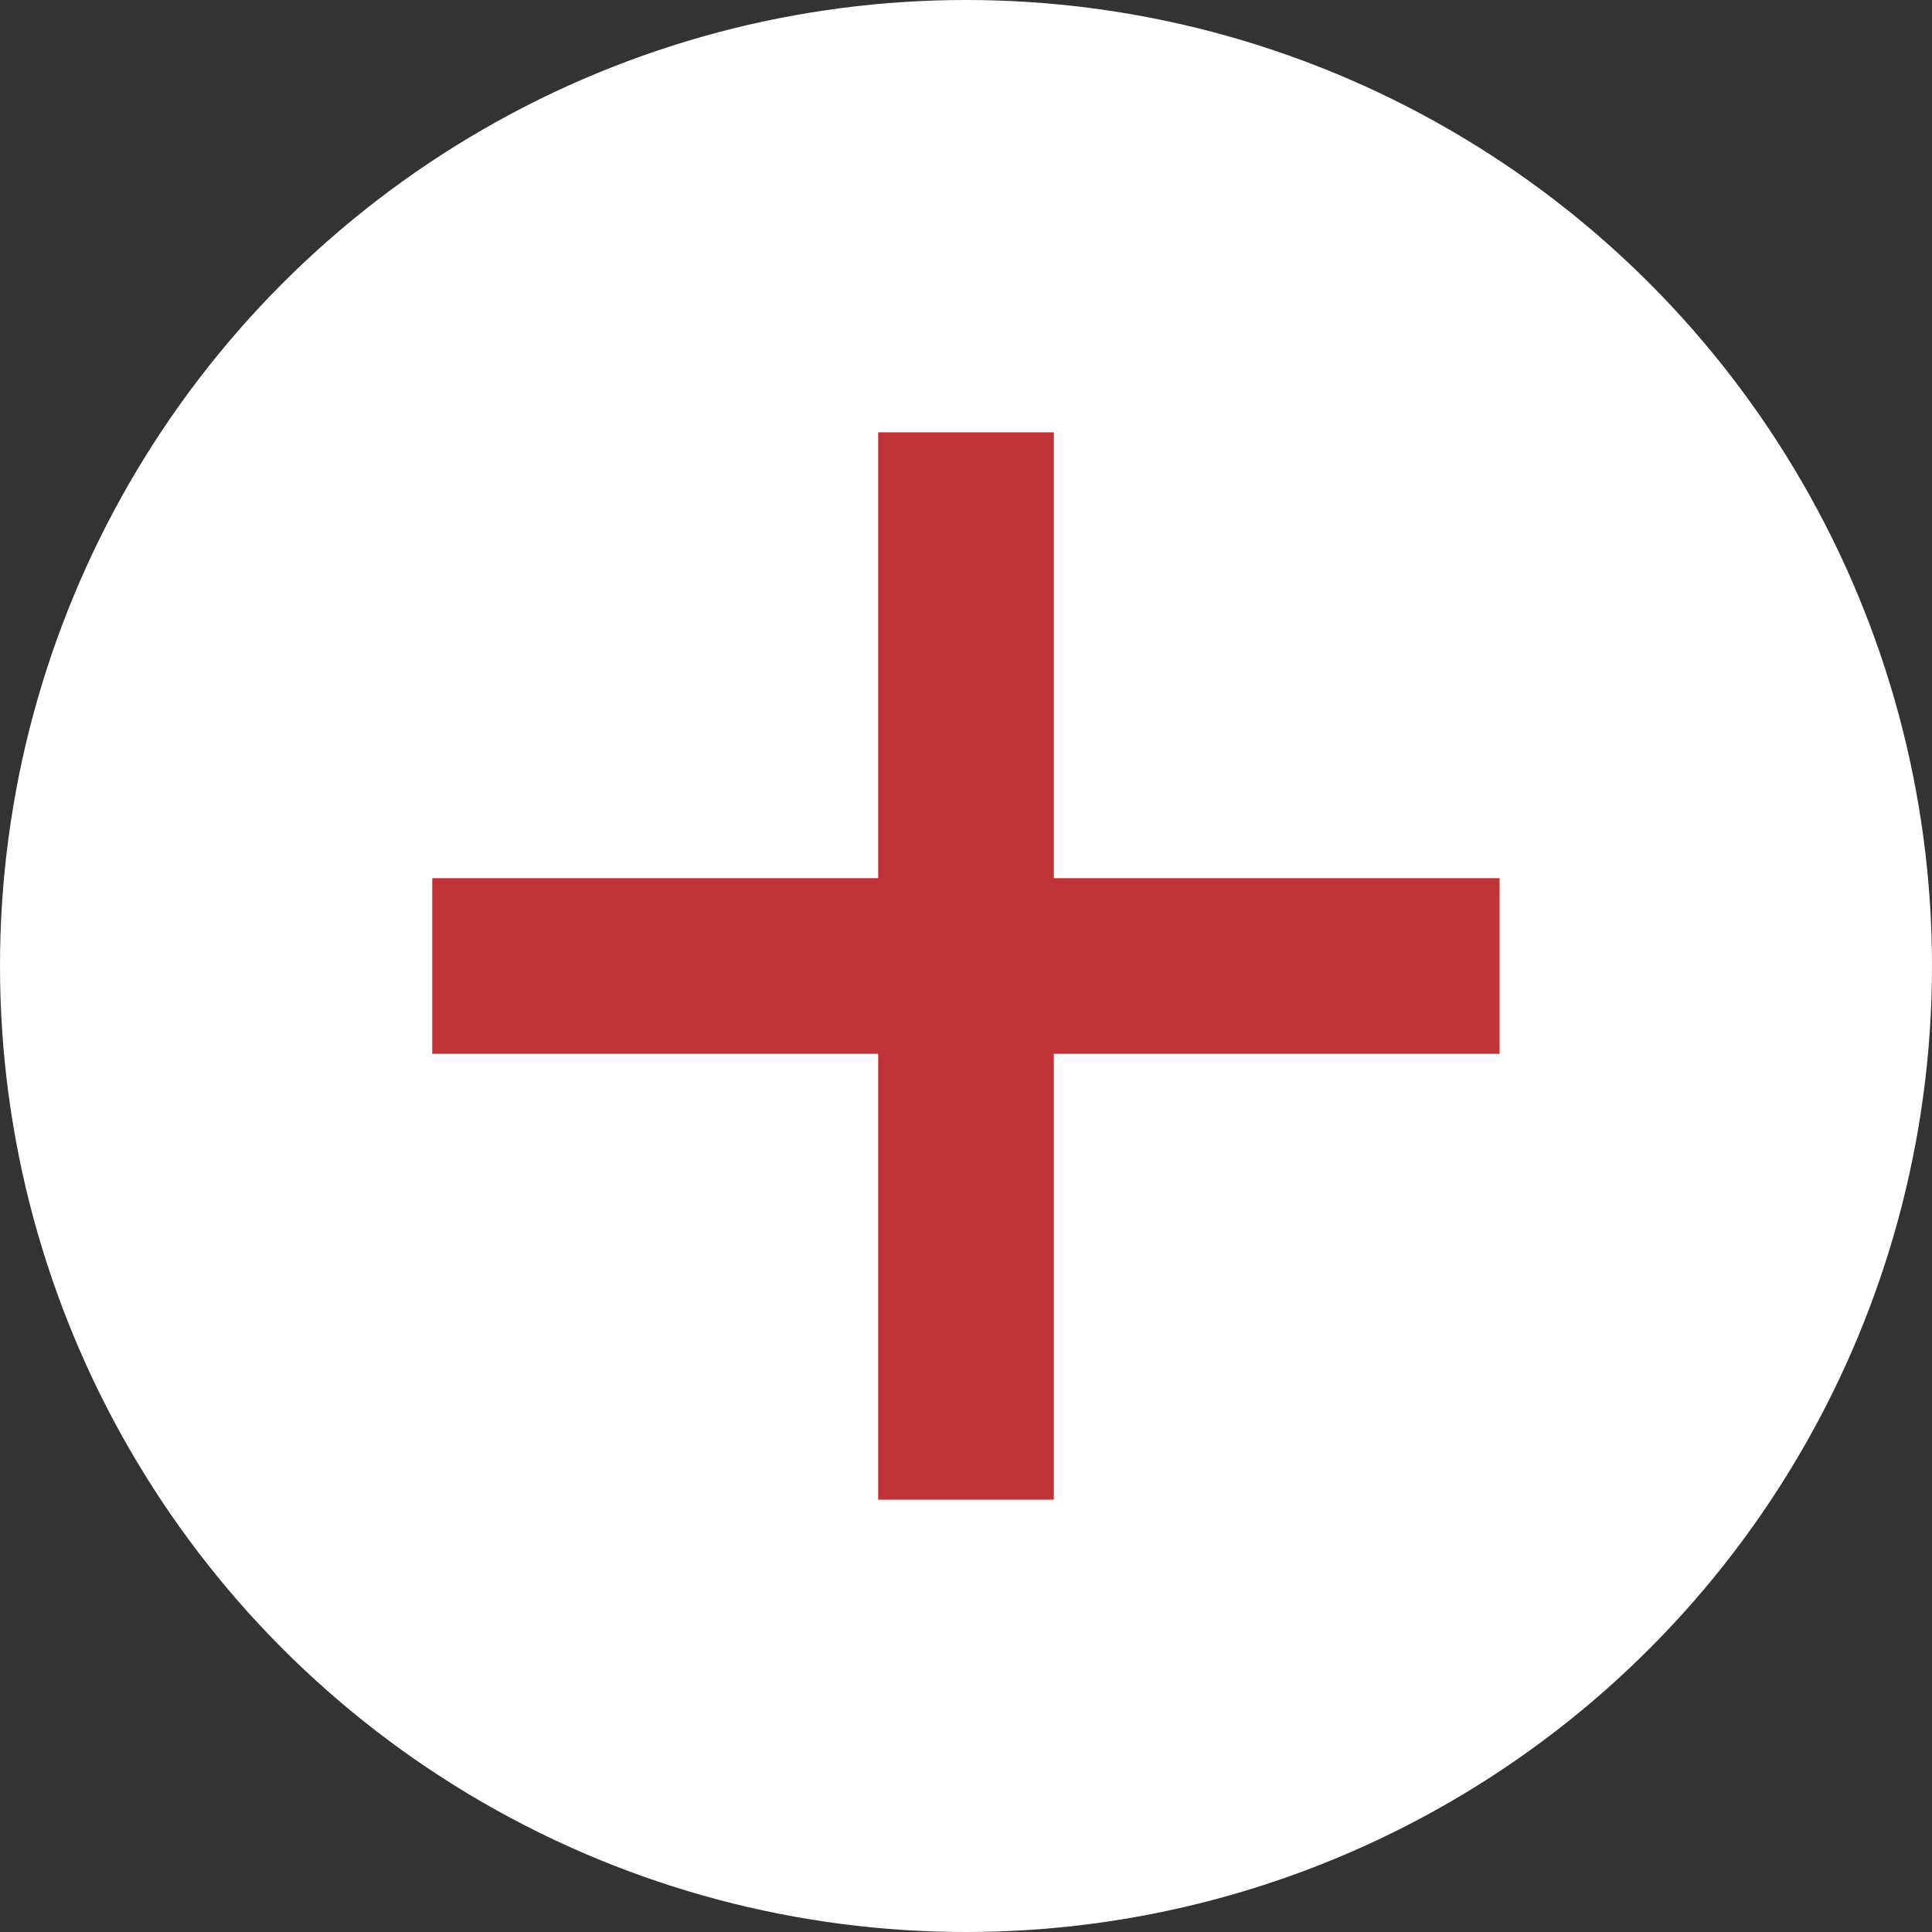
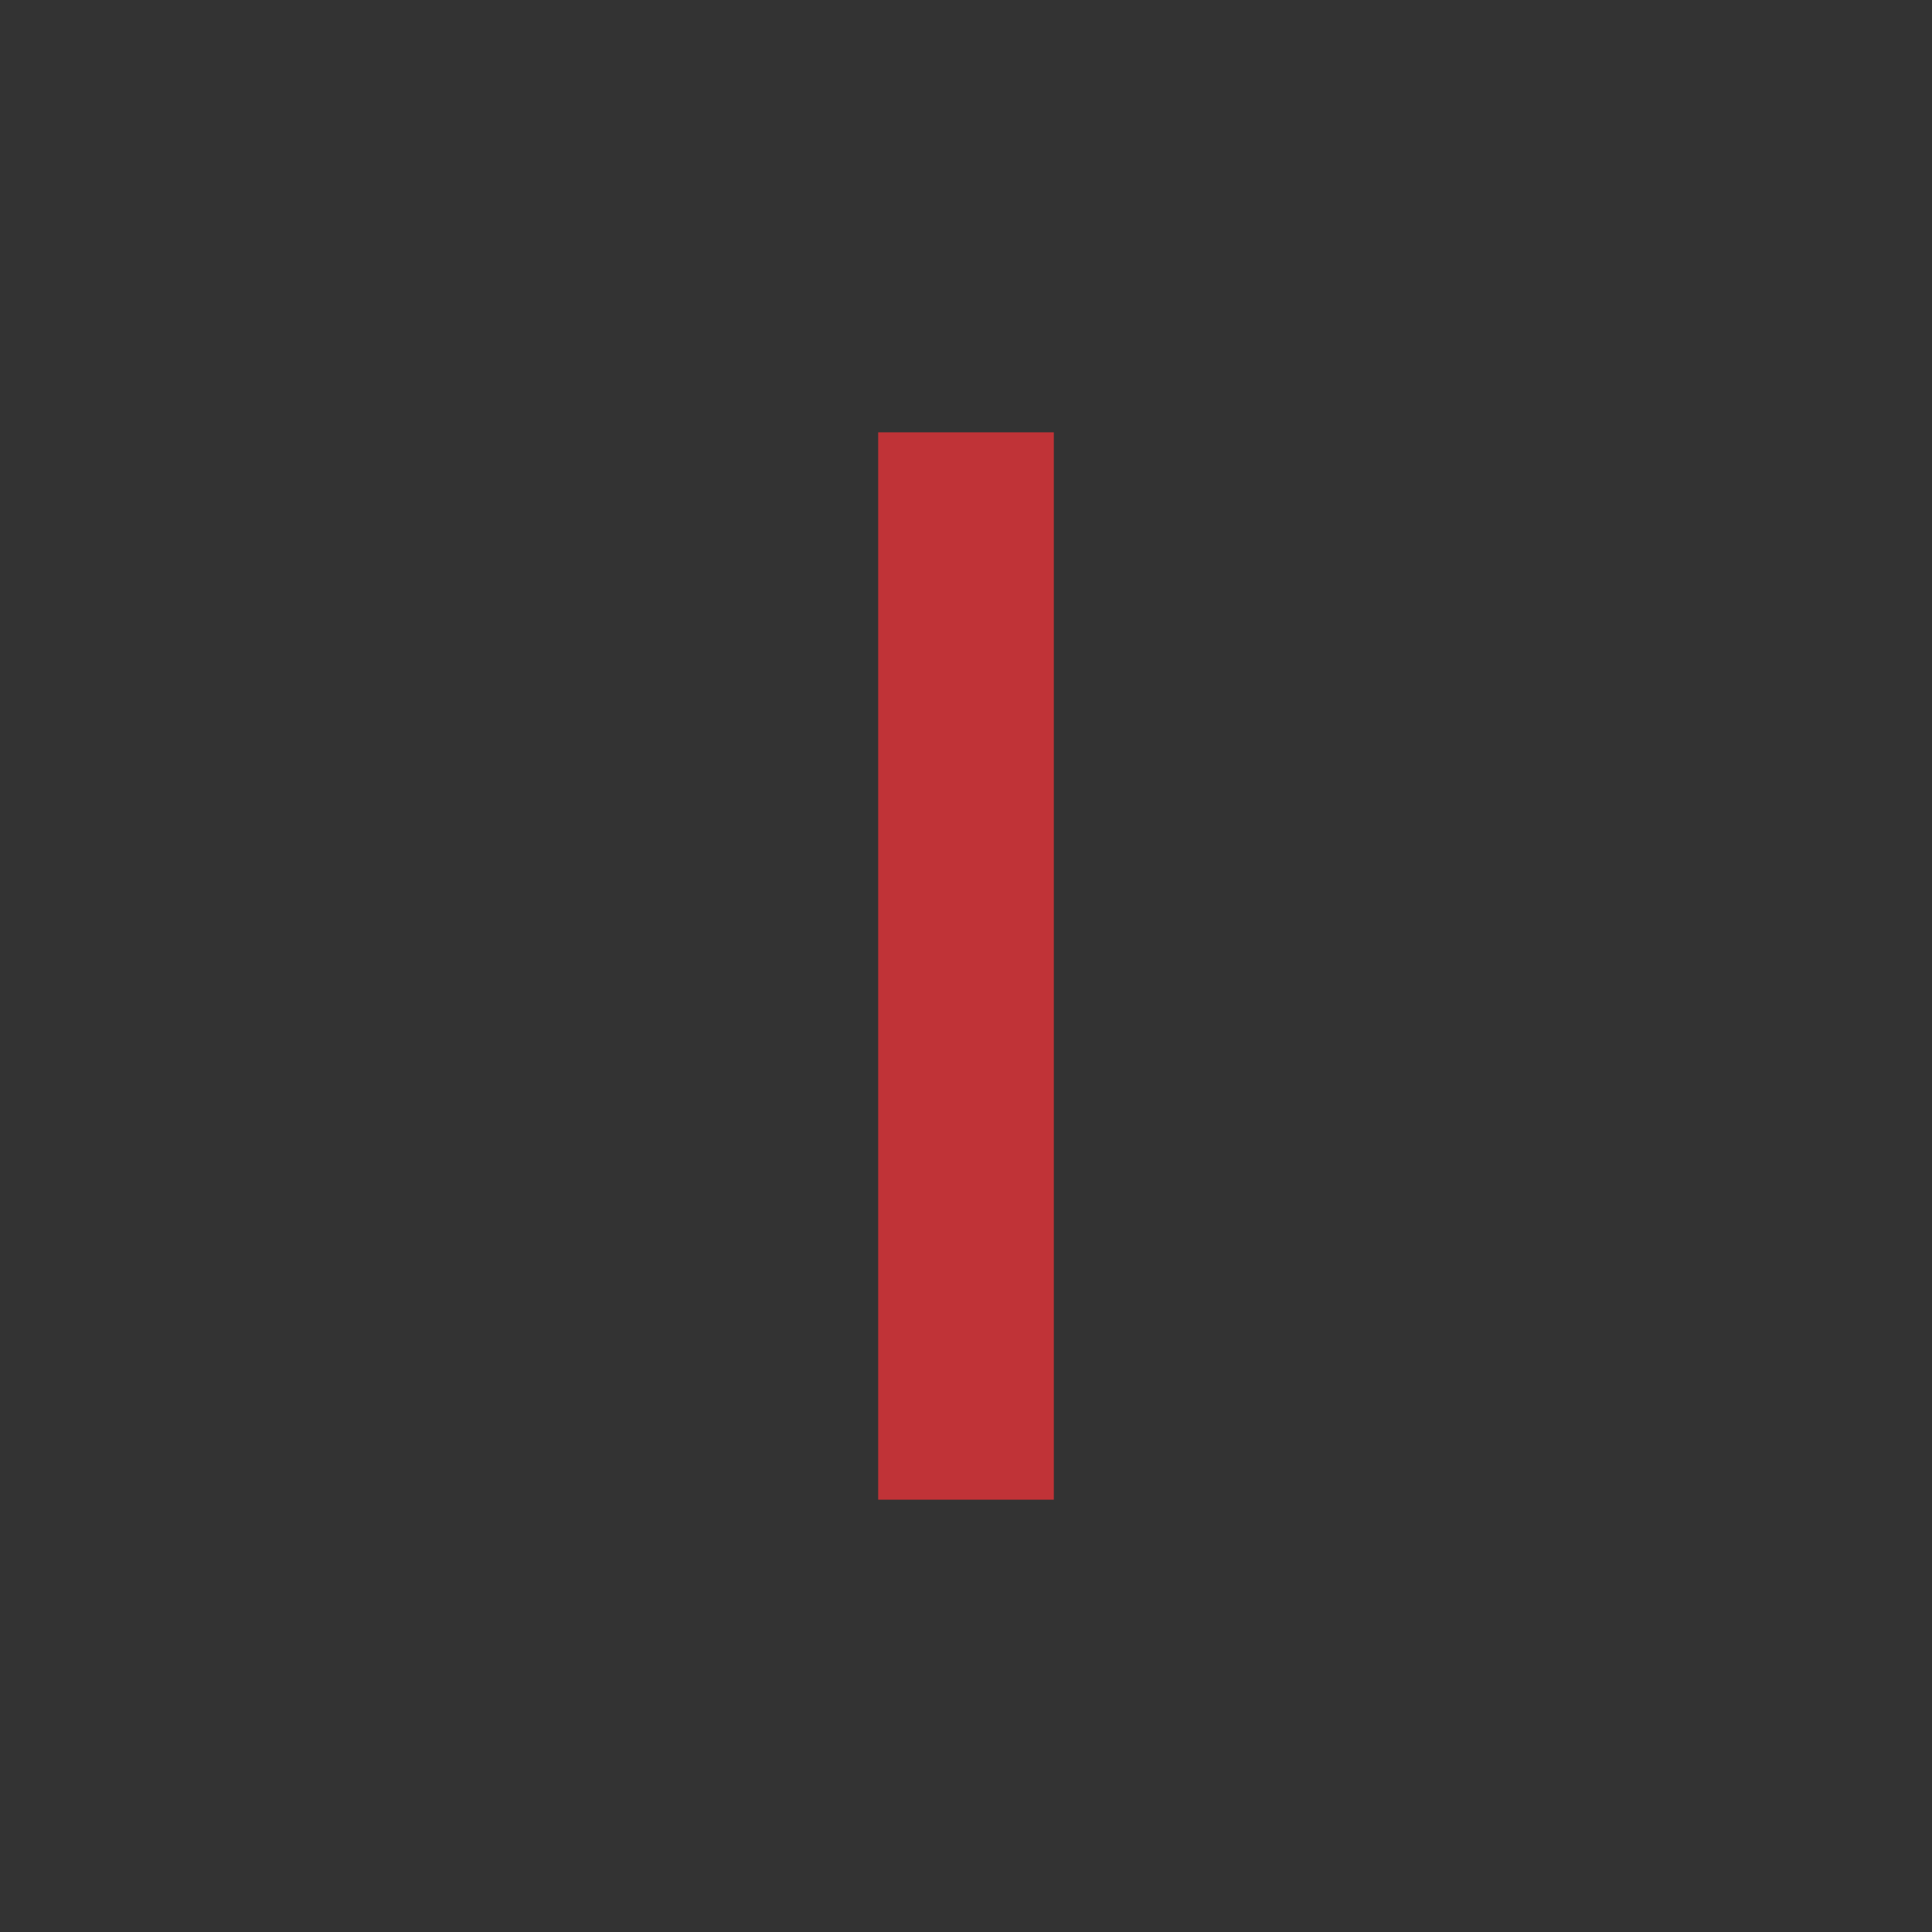
<svg xmlns="http://www.w3.org/2000/svg" width="22" height="22" viewBox="0 0 22 22" fill="none">
  <rect x="0" y="0" width="22" height="22" fill="#333333" stroke="none" />
  <g id="plus-sign-icon">
-     <circle id="Ellipse 40" cx="11" cy="11" r="11" fill="white" />
-     <path id="icon" d="M16.076 11H5.922" stroke="#C03337" stroke-width="2" stroke-linecap="square" />
    <path id="icon_2" d="M11 5.923V16.077" stroke="#C03337" stroke-width="2" stroke-linecap="square" />
  </g>
</svg>